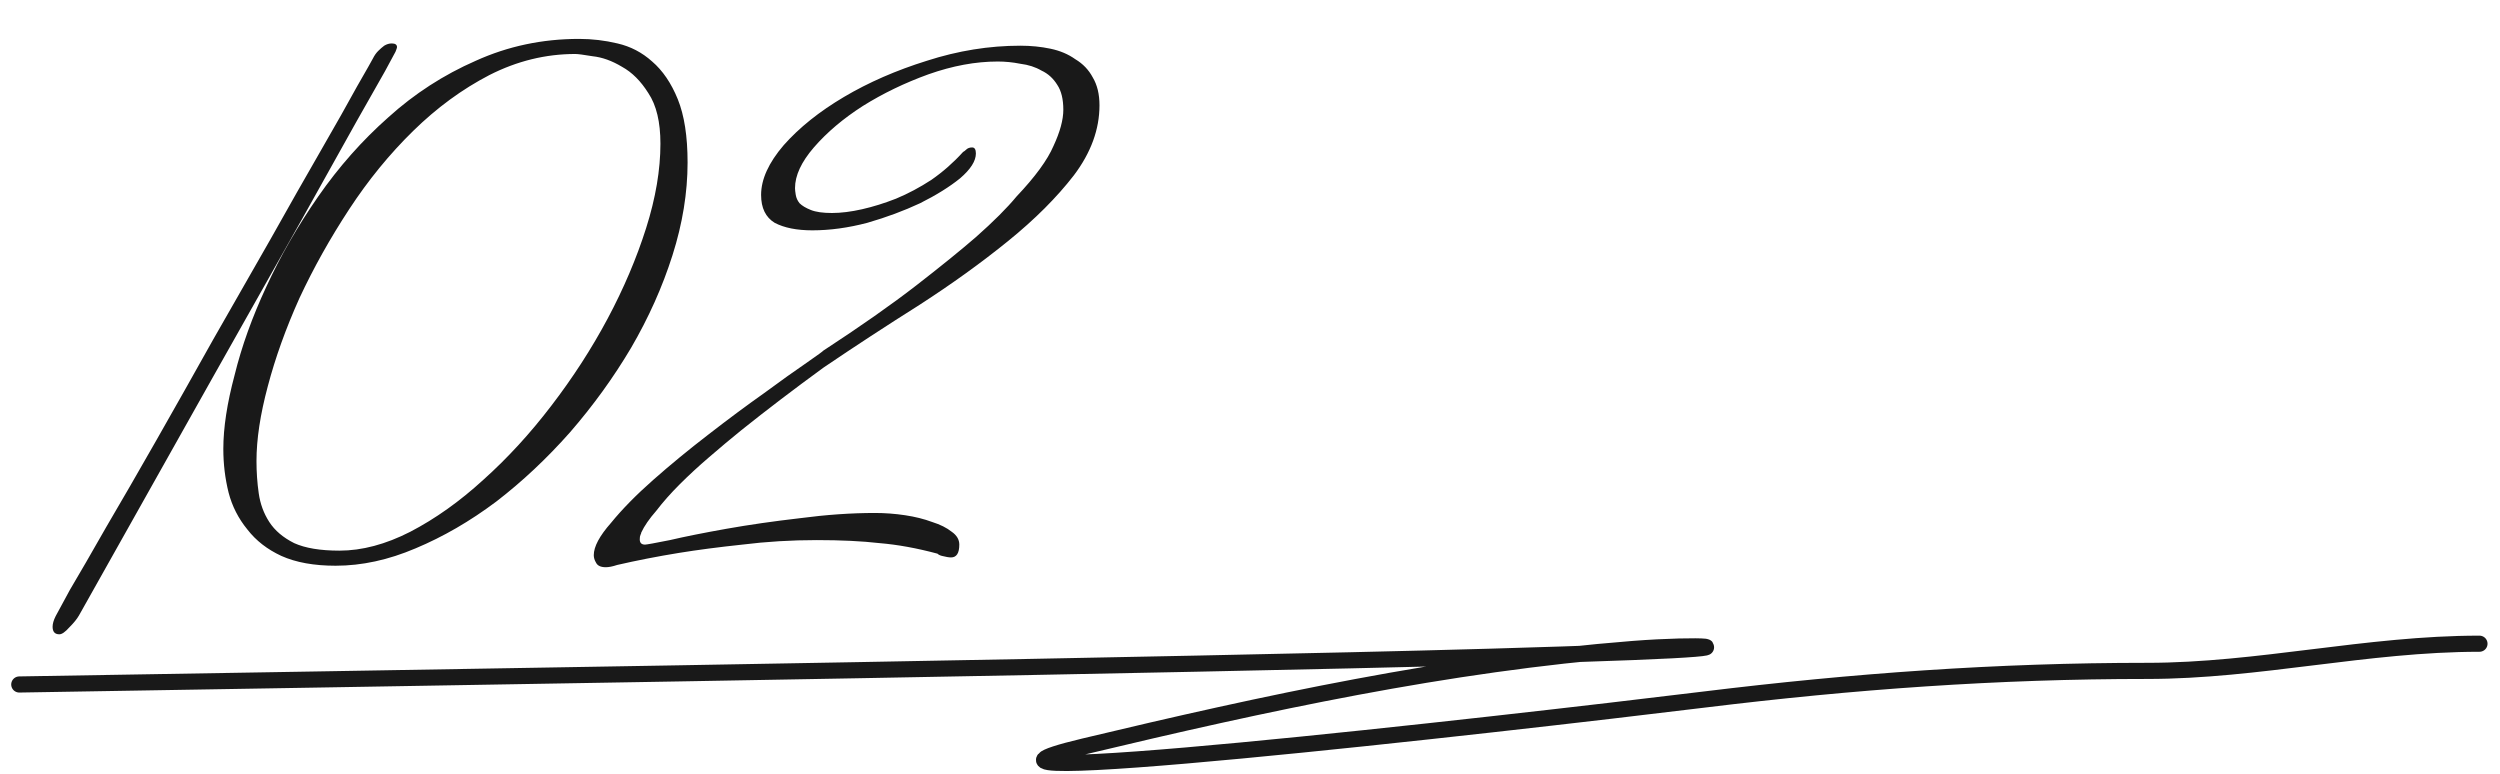
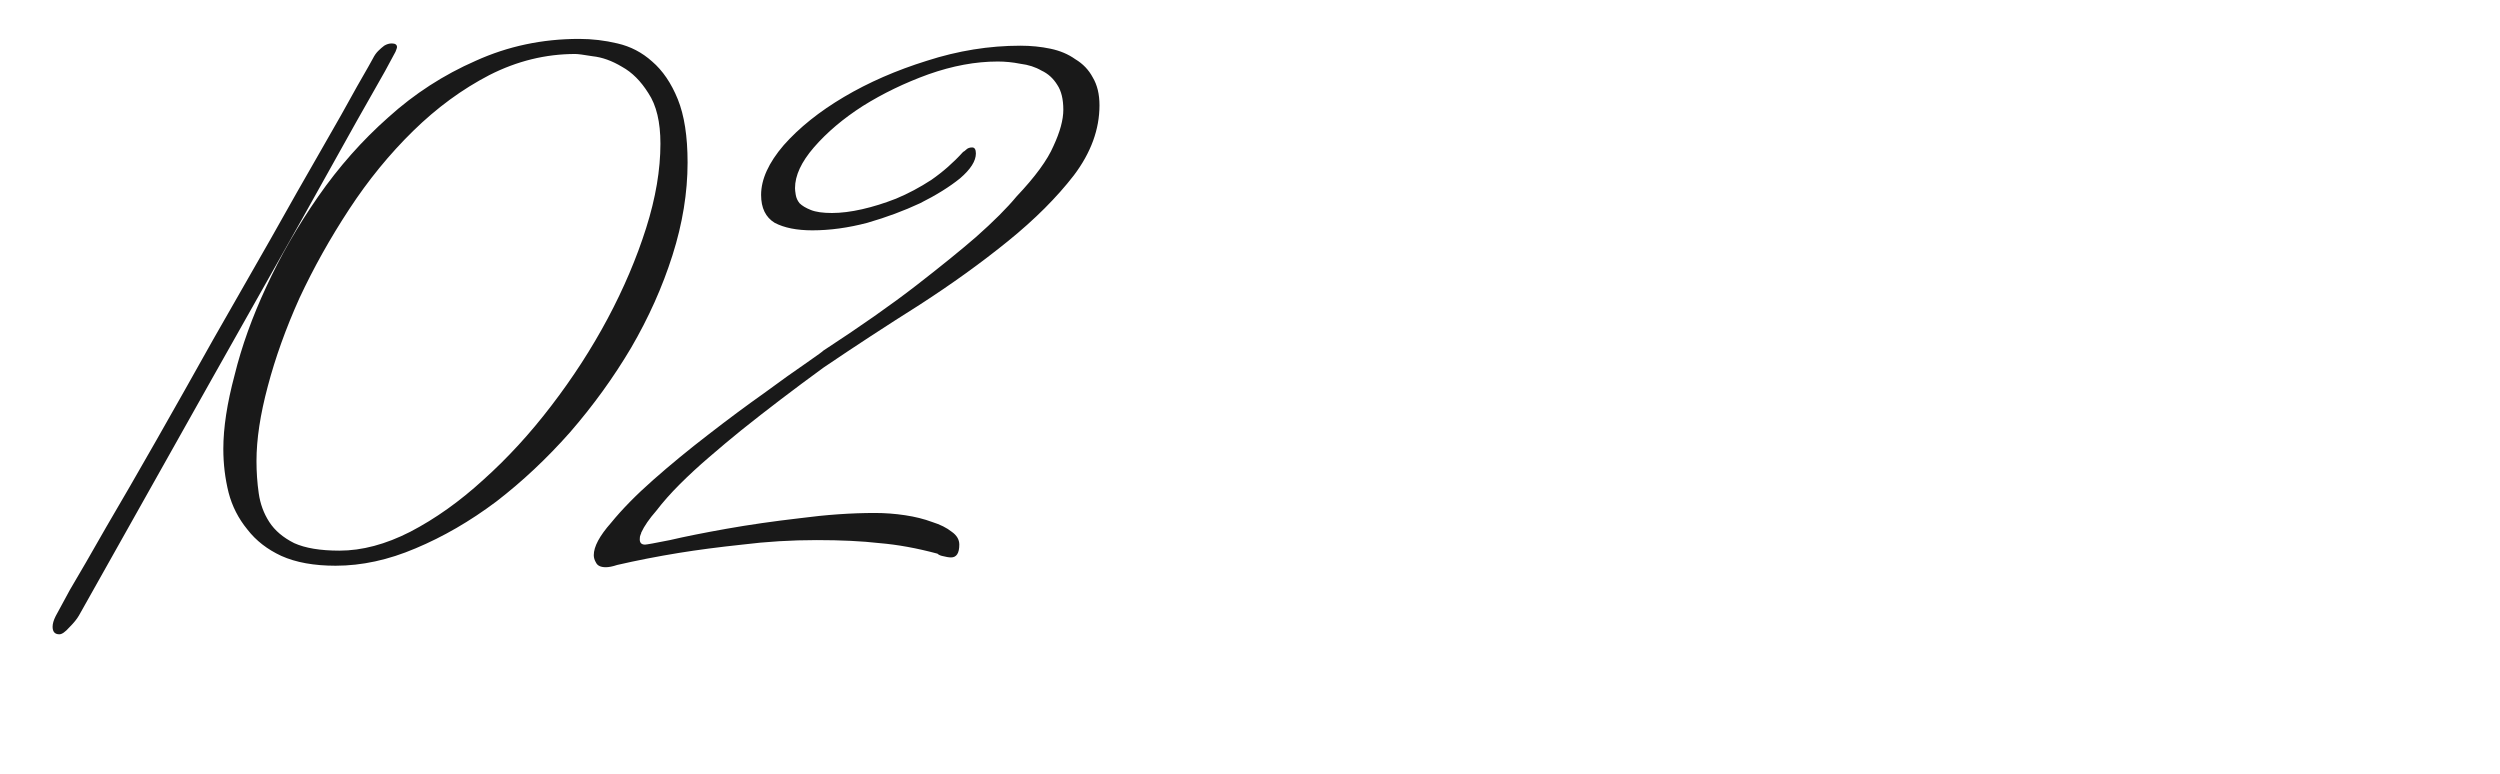
<svg xmlns="http://www.w3.org/2000/svg" width="155" height="48" viewBox="0 0 155 48" fill="none">
  <path d="M24.615 2.926C24.615 2.957 24.584 3.051 24.522 3.207C24.459 3.331 24.241 3.736 23.867 4.421C23.494 5.076 22.902 6.119 22.092 7.552C21.313 8.954 20.192 10.963 18.727 13.58C17.263 16.166 15.41 19.452 13.167 23.44C10.924 27.427 8.167 32.333 4.896 38.159C4.772 38.377 4.569 38.626 4.289 38.906C4.039 39.187 3.837 39.327 3.681 39.327C3.401 39.327 3.261 39.171 3.261 38.86C3.261 38.673 3.323 38.455 3.448 38.206C3.479 38.143 3.775 37.598 4.335 36.57C4.927 35.573 5.675 34.28 6.578 32.692C7.513 31.103 8.556 29.296 9.709 27.271C10.862 25.246 12.03 23.175 13.214 21.056C14.429 18.938 15.612 16.867 16.765 14.842C17.918 12.786 18.961 10.948 19.896 9.328C20.83 7.708 21.578 6.384 22.139 5.356C22.73 4.328 23.058 3.752 23.12 3.627C23.213 3.44 23.322 3.284 23.447 3.16C23.572 3.035 23.696 2.926 23.821 2.833C23.977 2.739 24.132 2.693 24.288 2.693C24.506 2.693 24.615 2.77 24.615 2.926ZM42.63 10.075C42.63 11.945 42.318 13.86 41.695 15.823C41.072 17.785 40.215 19.701 39.125 21.57C38.035 23.408 36.773 25.153 35.34 26.804C33.907 28.424 32.381 29.857 30.761 31.103C29.141 32.318 27.474 33.283 25.761 34C24.079 34.717 22.428 35.075 20.808 35.075C19.468 35.075 18.347 34.872 17.444 34.467C16.571 34.062 15.87 33.517 15.341 32.832C14.78 32.147 14.391 31.383 14.173 30.542C13.955 29.67 13.846 28.767 13.846 27.832C13.846 26.524 14.079 24.997 14.546 23.253C14.983 21.477 15.637 19.655 16.509 17.785C17.381 15.885 18.456 14.016 19.733 12.178C21.011 10.34 22.459 8.705 24.079 7.272C25.699 5.808 27.506 4.64 29.499 3.767C31.493 2.864 33.627 2.412 35.901 2.412C36.711 2.412 37.505 2.506 38.284 2.693C39.094 2.879 39.81 3.253 40.434 3.814C41.088 4.375 41.617 5.154 42.022 6.15C42.427 7.147 42.63 8.456 42.63 10.075ZM40.947 8.907C40.947 7.568 40.698 6.524 40.2 5.777C39.733 5.029 39.188 4.484 38.564 4.141C37.941 3.767 37.334 3.549 36.742 3.487C36.181 3.393 35.823 3.347 35.667 3.347C33.829 3.347 32.054 3.783 30.34 4.655C28.658 5.527 27.085 6.68 25.621 8.113C24.157 9.546 22.833 11.166 21.649 12.973C20.465 14.779 19.437 16.617 18.565 18.486C17.724 20.356 17.07 22.178 16.602 23.954C16.135 25.698 15.902 27.24 15.902 28.58C15.902 29.265 15.948 29.935 16.042 30.589C16.135 31.243 16.353 31.835 16.696 32.364C17.039 32.894 17.553 33.33 18.238 33.673C18.923 33.984 19.858 34.14 21.042 34.14C22.443 34.14 23.908 33.751 25.434 32.972C26.992 32.162 28.502 31.087 29.967 29.748C31.462 28.408 32.864 26.882 34.172 25.169C35.512 23.424 36.68 21.617 37.677 19.748C38.673 17.879 39.468 16.01 40.06 14.141C40.652 12.272 40.947 10.527 40.947 8.907ZM68.168 6.524C68.168 8.019 67.639 9.468 66.58 10.87C65.521 12.241 64.165 13.596 62.514 14.935C60.863 16.275 59.026 17.599 57.001 18.907C54.976 20.184 52.998 21.477 51.066 22.785C49.228 24.125 47.531 25.418 45.973 26.664C45.319 27.193 44.649 27.754 43.964 28.346C43.309 28.907 42.702 29.467 42.141 30.028C41.581 30.589 41.098 31.134 40.693 31.664C40.257 32.162 39.945 32.614 39.758 33.019C39.758 33.05 39.743 33.097 39.711 33.159C39.68 33.221 39.665 33.315 39.665 33.439C39.665 33.657 39.774 33.766 39.992 33.766C40.085 33.766 40.599 33.673 41.534 33.486C42.468 33.268 43.637 33.034 45.038 32.785C46.44 32.536 47.951 32.318 49.571 32.131C51.222 31.913 52.78 31.804 54.244 31.804C54.867 31.804 55.49 31.851 56.113 31.944C56.736 32.037 57.297 32.178 57.795 32.364C58.293 32.52 58.698 32.723 59.01 32.972C59.321 33.19 59.477 33.455 59.477 33.766C59.477 34.296 59.306 34.561 58.963 34.561C58.839 34.561 58.652 34.53 58.403 34.467C58.278 34.436 58.184 34.389 58.122 34.327C56.845 33.984 55.645 33.766 54.524 33.673C53.434 33.548 52.141 33.486 50.646 33.486C49.057 33.486 47.515 33.58 46.02 33.766C44.556 33.922 43.247 34.093 42.095 34.28C40.755 34.498 39.478 34.748 38.263 35.028C37.983 35.121 37.749 35.168 37.562 35.168C37.251 35.168 37.048 35.075 36.955 34.888C36.861 34.732 36.814 34.576 36.814 34.42C36.814 33.891 37.173 33.221 37.889 32.411C38.574 31.57 39.447 30.682 40.506 29.748C41.565 28.813 42.702 27.879 43.917 26.944C45.163 25.978 46.316 25.122 47.375 24.374C48.434 23.595 49.306 22.972 49.992 22.505C50.708 22.007 51.051 21.757 51.02 21.757C53.356 20.231 55.287 18.876 56.814 17.692C58.34 16.508 59.571 15.511 60.505 14.701C61.596 13.736 62.437 12.895 63.029 12.178C64.181 10.963 64.944 9.92 65.318 9.047C65.723 8.175 65.926 7.428 65.926 6.805C65.926 6.15 65.801 5.636 65.552 5.263C65.303 4.858 64.975 4.562 64.57 4.375C64.197 4.157 63.761 4.016 63.262 3.954C62.795 3.861 62.328 3.814 61.86 3.814C60.49 3.814 59.057 4.079 57.561 4.608C56.097 5.138 54.742 5.792 53.496 6.571C52.281 7.35 51.269 8.206 50.459 9.141C49.68 10.044 49.291 10.885 49.291 11.664C49.291 11.758 49.306 11.898 49.337 12.085C49.368 12.272 49.446 12.443 49.571 12.599C49.727 12.755 49.96 12.895 50.272 13.019C50.583 13.144 51.02 13.206 51.58 13.206C52.141 13.206 52.764 13.128 53.449 12.973C54.135 12.817 54.836 12.599 55.552 12.318C56.3 12.007 57.032 11.617 57.748 11.15C58.465 10.652 59.119 10.075 59.711 9.421C59.773 9.39 59.835 9.343 59.898 9.281C59.991 9.188 60.116 9.141 60.272 9.141C60.427 9.141 60.505 9.266 60.505 9.515C60.505 9.982 60.178 10.496 59.524 11.057C58.87 11.586 58.044 12.1 57.047 12.599C56.05 13.066 54.96 13.471 53.776 13.814C52.593 14.125 51.456 14.281 50.365 14.281C49.4 14.281 48.621 14.125 48.029 13.814C47.468 13.471 47.188 12.895 47.188 12.085C47.188 11.119 47.655 10.091 48.59 9.001C49.555 7.91 50.801 6.914 52.328 6.01C53.854 5.107 55.568 4.359 57.468 3.767C59.399 3.144 61.331 2.833 63.262 2.833C63.916 2.833 64.539 2.895 65.131 3.02C65.723 3.144 66.237 3.362 66.673 3.674C67.141 3.954 67.499 4.328 67.748 4.795C68.028 5.263 68.168 5.839 68.168 6.524Z" fill="#191919" />
-   <path d="M1.195 42.438C24.193 42.048 59.598 41.492 83.688 40.94C89.541 40.806 95.394 40.649 101.244 40.425C108.92 40.131 105.433 39.908 101.244 40.237C89.739 41.143 78.41 43.598 67.208 46.277C54.711 49.265 92.892 44.936 105.645 43.374C114.922 42.238 123.796 41.595 133.127 41.595C140.018 41.595 146.735 39.91 153.727 39.91" stroke="#191919" stroke-linecap="round" />
</svg>